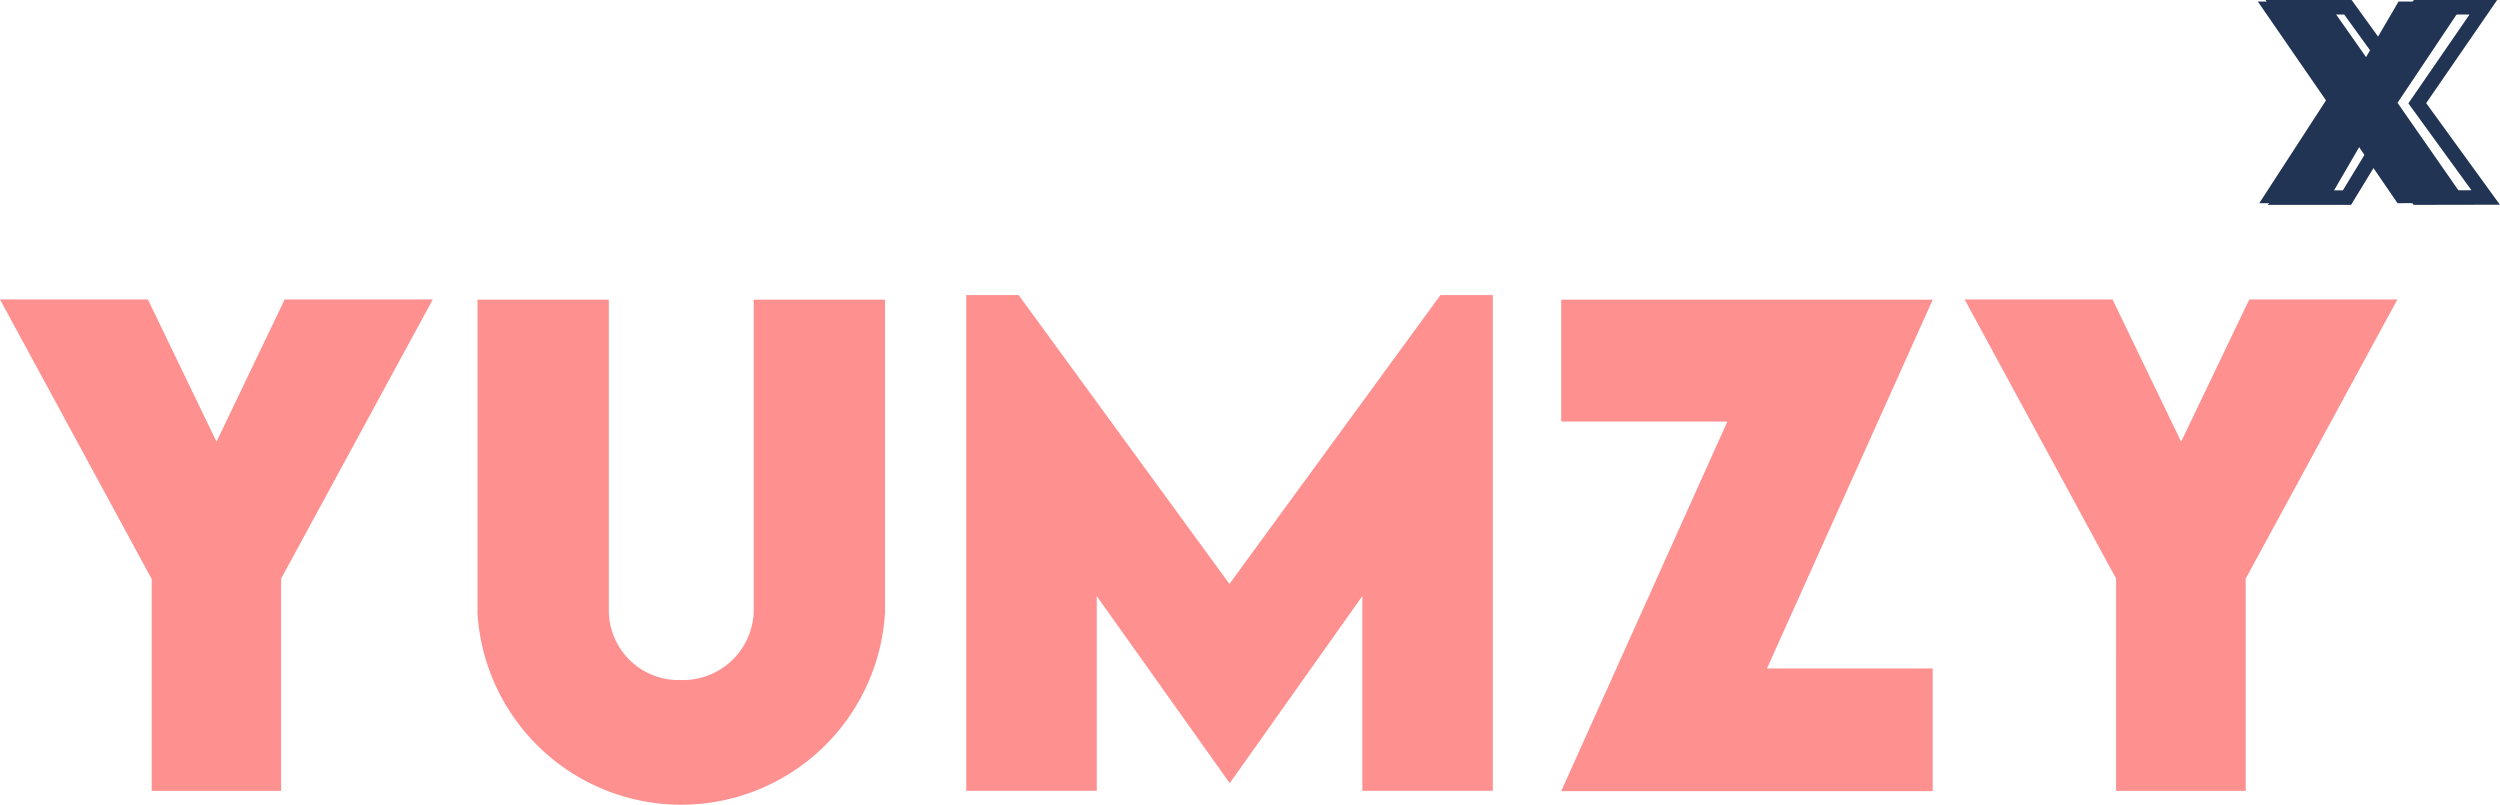
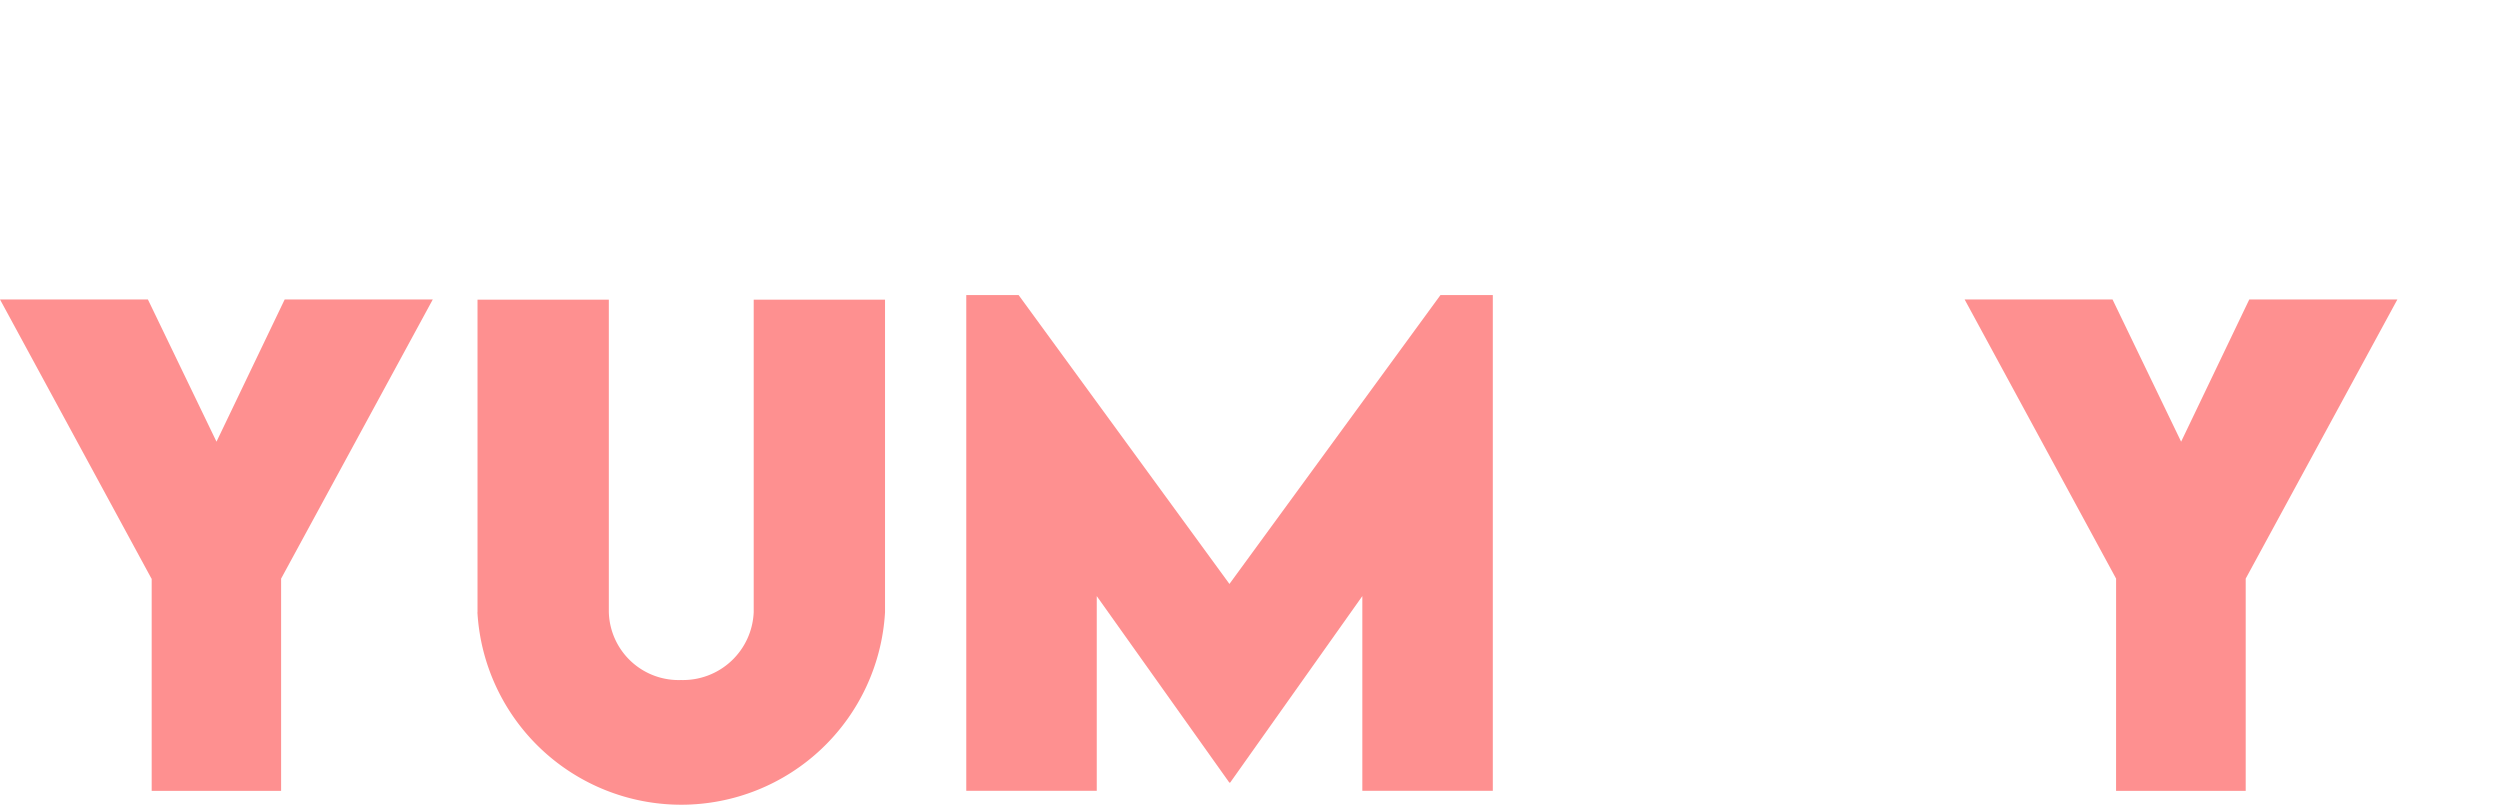
<svg xmlns="http://www.w3.org/2000/svg" width="85.972" height="27.67" viewBox="0 0 85.972 27.67">
  <defs>
    <style>.a{fill:none;stroke:#213454;stroke-miterlimit:10;stroke-width:0.5px;}.b{fill:#213454;}.c{fill:#fe9090;}</style>
  </defs>
  <g transform="translate(-150.999 -26.138)">
-     <path class="a" d="M1463.733,283.445l-1.32-1.807-1.1,1.807h-2.251l2.251-3.346L1459,276.9h2.345l1.306,1.807,1.1-1.807h2.251l-2.272,3.3,2.352,3.241Z" transform="translate(-1229.604 -250.512)" />
-     <path class="b" d="M1453.4,282.533l-1.32-1.926-1.118,1.926h-2.316l2.294-3.535-2.345-3.4h2.381l1.342,1.912,1.118-1.912h2.294l-2.33,3.484,2.4,3.448Z" transform="translate(-1219.953 -249.408)" />
    <path class="c" d="M377.509,427.2l-5.209-9.6h5.086l2.359,4.891,2.345-4.891h5.093l-5.216,9.6V434.5h-4.451V427.2Z" transform="translate(-221.301 -381.164)" />
    <path class="c" d="M599.9,428.449V417.7h4.516v10.742a2.4,2.4,0,0,0,2.482,2.337,2.433,2.433,0,0,0,2.5-2.337V417.7h4.516v10.749a7.02,7.02,0,0,1-14.017,0Z" transform="translate(-432.48 -381.256)" />
    <path class="c" d="M851.007,415.5v17.047H846.52v-6.695l-4.545,6.413h-.029l-4.559-6.413v6.695H832.9V415.5h1.8l7.25,9.934,7.257-9.934Z" transform="translate(-648.672 -379.215)" />
-     <path class="c" d="M1122.214,421.891H1116.5V417.7h12.776l-5.7,12.682h5.7V434.6H1116.5Z" transform="translate(-911.813 -381.256)" />
    <path class="c" d="M1314.009,427.2l-5.209-9.6h5.086l2.359,4.891,2.344-4.891h5.093l-5.216,9.6V434.5h-4.458Z" transform="translate(-1090.24 -381.164)" />
  </g>
</svg>